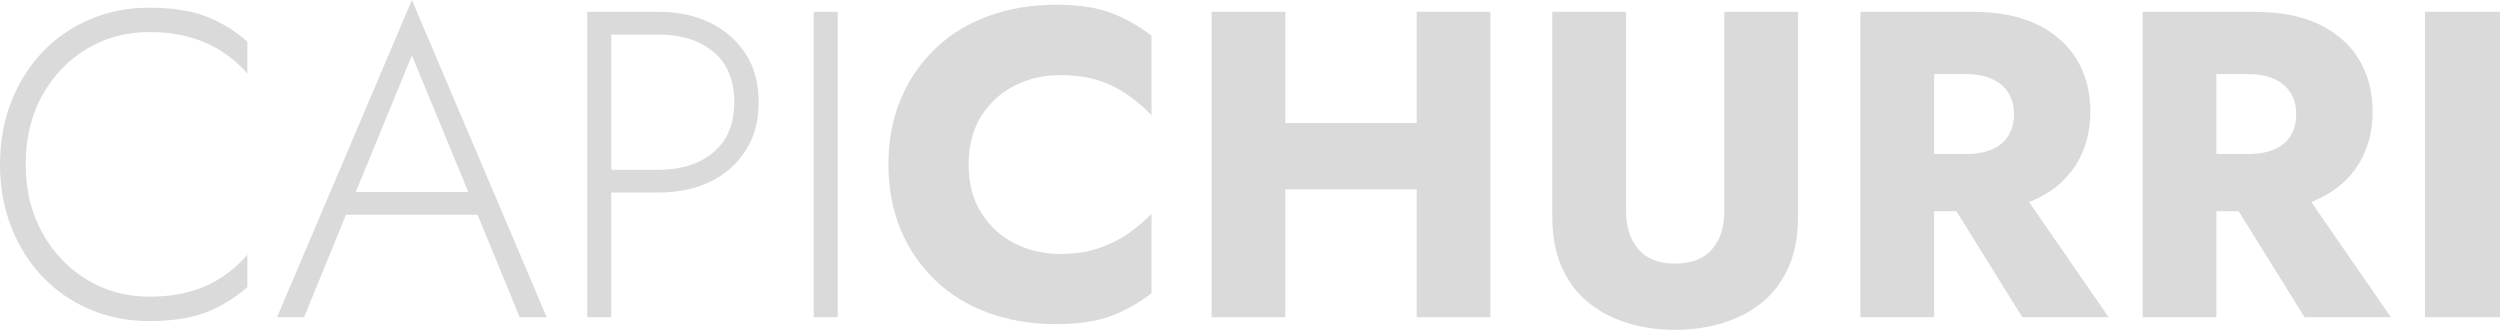
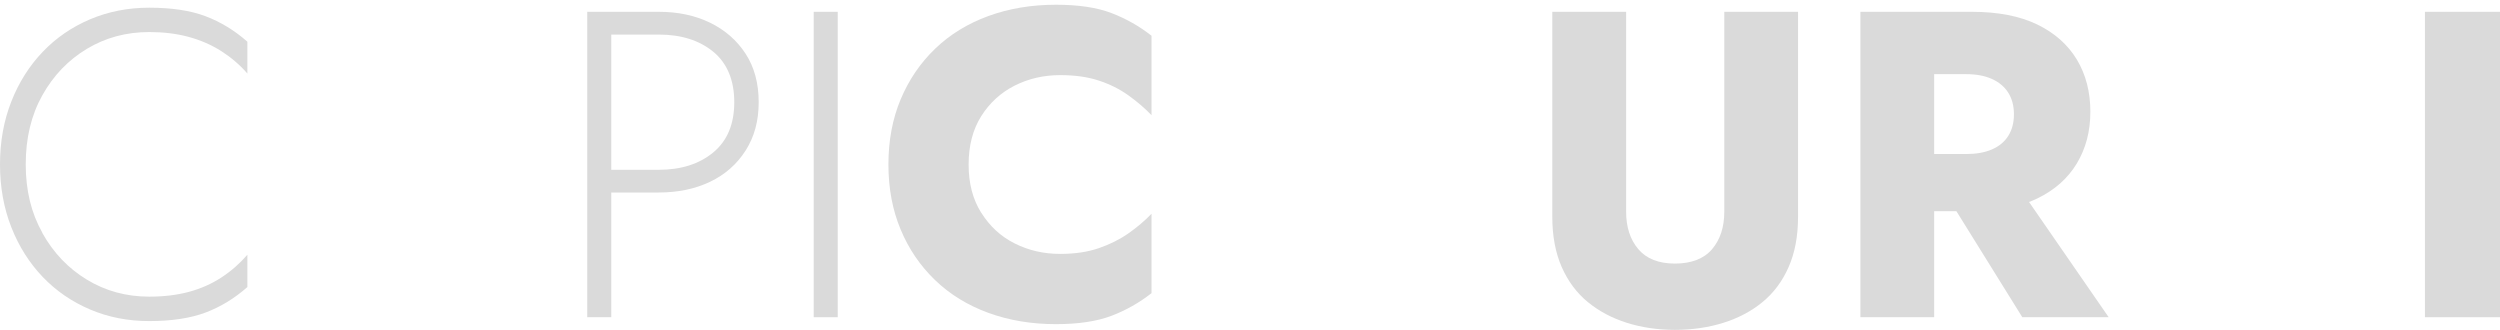
<svg xmlns="http://www.w3.org/2000/svg" id="Livello_2" data-name="Livello 2" viewBox="0 0 364.41 48.08">
  <defs>
    <style>
      .cls-1 {
        fill: #dadada;
      }
    </style>
  </defs>
  <g id="Livello_1-2" data-name="Livello 1">
    <g>
      <path class="cls-1" d="m6.17,33.96c1.61,2.88,3.77,5.15,6.49,6.8,2.71,1.65,5.75,2.48,9.09,2.48,2.12,0,4.05-.23,5.79-.7,1.74-.47,3.32-1.17,4.74-2.1,1.42-.93,2.68-2.04,3.78-3.31v4.71c-1.87,1.65-3.9,2.89-6.11,3.72-2.21.83-4.94,1.24-8.2,1.24-3.1,0-5.97-.56-8.62-1.69s-4.95-2.7-6.9-4.74-3.48-4.45-4.58-7.25c-1.1-2.8-1.65-5.85-1.65-9.16s.55-6.36,1.65-9.16c1.1-2.8,2.63-5.21,4.58-7.25s4.25-3.61,6.9-4.74c2.65-1.12,5.52-1.69,8.62-1.69,3.26,0,6,.41,8.2,1.24,2.2.83,4.24,2.07,6.11,3.72v4.64c-1.1-1.27-2.38-2.36-3.82-3.28-1.44-.91-3.03-1.6-4.77-2.07-1.74-.47-3.65-.7-5.72-.7-3.35,0-6.38.82-9.09,2.45-2.71,1.63-4.88,3.89-6.49,6.77-1.61,2.88-2.42,6.23-2.42,10.05s.8,7.1,2.42,9.98Z" />
-       <path class="cls-1" d="m51.39,29.13l-.38.76-6.68,16.34h-3.94L60.04,0l19.65,46.24h-3.94l-6.61-16.09-.32-.83-8.78-21.24-8.65,21.05Zm-1.53-1.14h20.54l1.14,3.31h-22.83l1.14-3.31Z" />
      <path class="cls-1" d="m89.1,1.72v44.52h-3.5V1.72h3.5Zm-1.53,0h8.46c2.8,0,5.29.53,7.47,1.59,2.18,1.06,3.91,2.57,5.18,4.52,1.27,1.95,1.91,4.3,1.91,7.06s-.64,5.07-1.91,7.06c-1.27,1.99-3,3.51-5.18,4.55-2.18,1.04-4.67,1.56-7.47,1.56h-8.46v-3.31h8.46c3.26,0,5.91-.85,7.95-2.54,2.04-1.7,3.05-4.13,3.05-7.31s-1.02-5.67-3.05-7.35c-2.04-1.67-4.68-2.51-7.95-2.51h-8.46V1.72Z" />
      <path class="cls-1" d="m122.11,1.72v44.52h-3.5V1.72h3.5Z" />
      <path class="cls-1" d="m143.03,31c1.23,1.97,2.85,3.47,4.87,4.48,2.01,1.02,4.23,1.53,6.65,1.53,2.12,0,3.99-.28,5.6-.83,1.61-.55,3.05-1.27,4.33-2.16,1.27-.89,2.39-1.84,3.37-2.86v11.57c-1.78,1.4-3.73,2.5-5.85,3.31-2.12.8-4.81,1.21-8.08,1.21-3.56,0-6.85-.55-9.86-1.65-3.01-1.1-5.6-2.69-7.76-4.77-2.16-2.08-3.84-4.54-5.02-7.38-1.19-2.84-1.78-6-1.78-9.48s.59-6.64,1.78-9.48c1.19-2.84,2.86-5.3,5.02-7.38,2.16-2.08,4.75-3.67,7.76-4.77,3.01-1.1,6.3-1.65,9.86-1.65,3.26,0,5.96.4,8.08,1.21,2.12.81,4.07,1.91,5.85,3.31v11.58c-.98-1.02-2.1-1.98-3.37-2.89-1.27-.91-2.71-1.63-4.33-2.16-1.61-.53-3.48-.79-5.6-.79-2.42,0-4.63.51-6.65,1.53-2.01,1.02-3.64,2.5-4.87,4.45-1.23,1.95-1.84,4.3-1.84,7.06s.61,5.06,1.84,7.03Z" />
-       <path class="cls-1" d="m187.36,1.72v44.52h-10.75V1.72h10.75Zm-7.76,16.22h33.64v9.67h-33.64v-9.67ZM217.25,1.72v44.52h-10.75V1.72h10.75Z" />
      <path class="cls-1" d="m237.03,1.72v29.13c0,2.25.59,4.07,1.78,5.47,1.19,1.4,2.97,2.1,5.34,2.1s4.22-.7,5.41-2.1c1.19-1.4,1.78-3.22,1.78-5.47V1.72h10.75v29.89c0,2.8-.46,5.24-1.37,7.31s-2.18,3.78-3.82,5.12c-1.63,1.34-3.54,2.34-5.72,3.02-2.18.68-4.53,1.02-7.03,1.02s-4.83-.34-7-1.02c-2.16-.68-4.06-1.69-5.69-3.02-1.63-1.33-2.9-3.04-3.82-5.12-.91-2.08-1.37-4.52-1.37-7.31V1.72h10.75Z" />
      <path class="cls-1" d="m281.93,1.72v44.52h-10.75V1.72h10.75Zm-4.01,0h9.48c3.82,0,7,.62,9.54,1.84,2.54,1.23,4.47,2.94,5.79,5.12,1.31,2.18,1.97,4.72,1.97,7.6s-.66,5.35-1.97,7.54c-1.31,2.18-3.24,3.89-5.79,5.12-2.54,1.23-5.72,1.84-9.54,1.84h-9.48v-8.33h8.71c1.44,0,2.68-.22,3.72-.67s1.83-1.1,2.38-1.97c.55-.87.83-1.92.83-3.15s-.28-2.28-.83-3.15-1.35-1.54-2.38-2c-1.04-.47-2.28-.7-3.72-.7h-8.71V1.72Zm15.52,24.36l13.93,20.16h-12.59l-12.53-20.16h11.19Z" />
-       <path class="cls-1" d="m323.07,1.72v44.52h-10.75V1.72h10.75Zm-4.01,0h9.48c3.82,0,7,.62,9.54,1.84,2.54,1.23,4.47,2.94,5.79,5.12,1.31,2.18,1.97,4.72,1.97,7.6s-.66,5.35-1.97,7.54c-1.31,2.18-3.24,3.89-5.79,5.12-2.54,1.23-5.72,1.84-9.54,1.84h-9.48v-8.33h8.71c1.44,0,2.68-.22,3.72-.67s1.83-1.1,2.38-1.97c.55-.87.83-1.92.83-3.15s-.28-2.28-.83-3.15-1.35-1.54-2.38-2c-1.04-.47-2.28-.7-3.72-.7h-8.71V1.72Zm15.52,24.36l13.93,20.16h-12.59l-12.53-20.16h11.19Z" />
      <path class="cls-1" d="m364.41,1.72v44.52h-10.94V1.72h10.94Z" />
    </g>
  </g>
</svg>